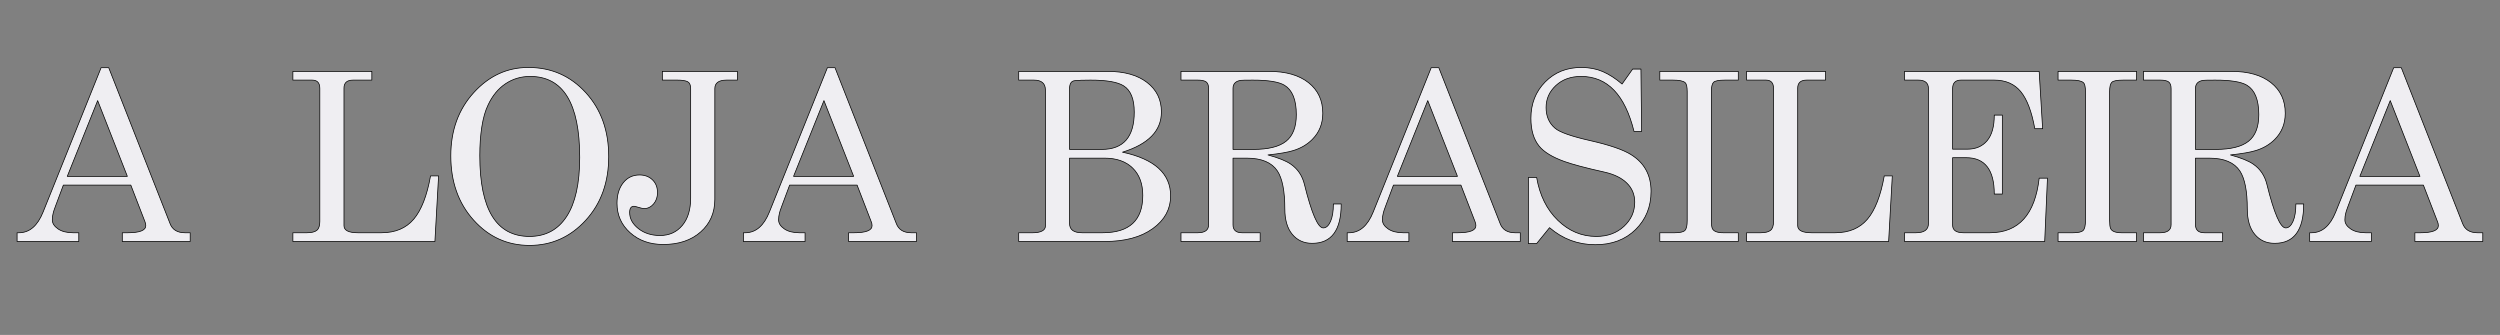
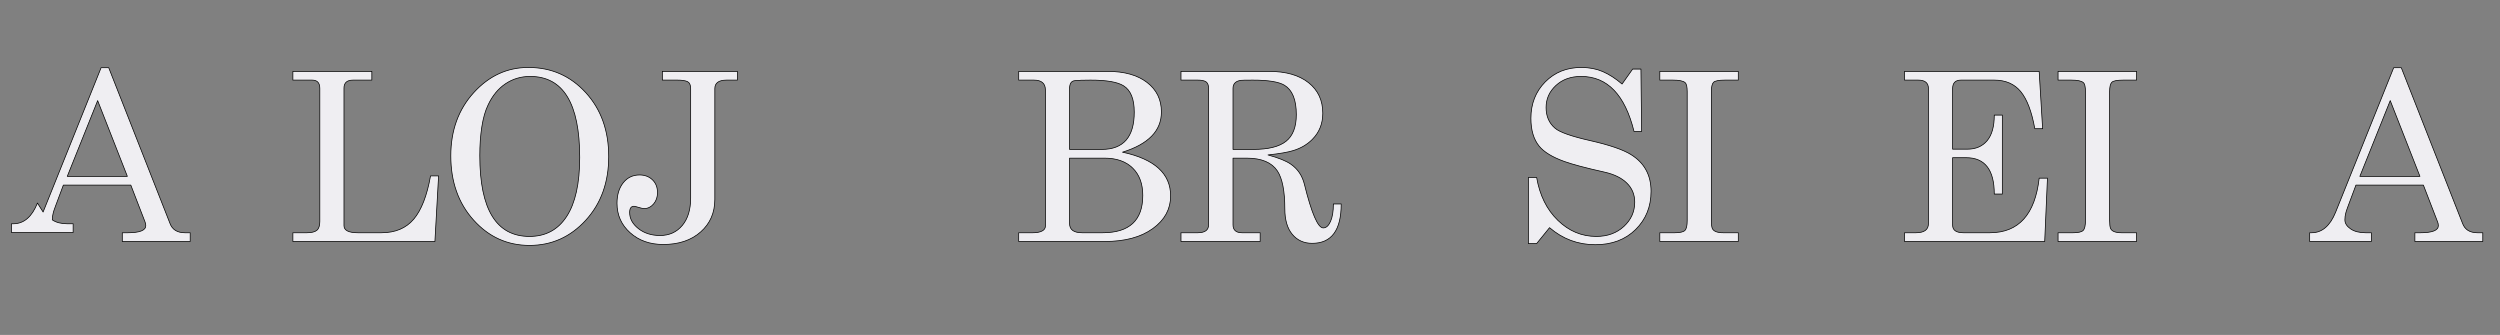
<svg xmlns="http://www.w3.org/2000/svg" width="100%" height="100%" viewBox="0 0 23705 3176" version="1.1" xml:space="preserve" style="fill-rule:evenodd;clip-rule:evenodd;stroke-linejoin:round;stroke-miterlimit:2;">
  <rect x="0" y="0" width="23705" height="3176" fill="#808080" stroke="none" />
  <g>
-     <path d="M408.692,2010.43l550.054,-1368.6l72.033,0l580.617,1475.55c21.825,59.663 69.121,89.492 141.879,89.492l50.204,-0l0,82.946l-643.916,-0l-0,-82.946l52.387,-0c113.504,-0 170.254,-22.554 170.254,-67.663c0,-13.1 -2.908,-26.195 -8.729,-39.291l-133.15,-344.879l-639.55,-0l-74.217,198.633c-13.095,34.925 -20.37,56.754 -21.825,65.483c-5.82,21.829 -8.733,43.654 -8.733,65.484c0,32.012 17.825,60.391 53.479,85.129c35.65,24.737 83.309,37.104 142.971,37.104l54.571,-0l-0,82.946l-584.983,-0l-0,-82.946l17.462,-0c100.408,-0 176.804,-65.483 229.192,-196.446Zm798.891,-338.329l-281.579,-718.133l-288.125,718.133l569.704,-0Z" style="fill:#efeef2;fill-rule:nonzero;stroke:#000;stroke-width:6.96px;" />
+     <path d="M408.692,2010.43l550.054,-1368.6l72.033,0l580.617,1475.55c21.825,59.663 69.121,89.492 141.879,89.492l50.204,-0l0,82.946l-643.916,-0l-0,-82.946l52.387,-0c113.504,-0 170.254,-22.554 170.254,-67.663c0,-13.1 -2.908,-26.195 -8.729,-39.291l-133.15,-344.879l-639.55,-0l-74.217,198.633c-13.095,34.925 -20.37,56.754 -21.825,65.483c-5.82,21.829 -8.733,43.654 -8.733,65.484c35.65,24.737 83.309,37.104 142.971,37.104l54.571,-0l-0,82.946l-584.983,-0l-0,-82.946l17.462,-0c100.408,-0 176.804,-65.483 229.192,-196.446Zm798.891,-338.329l-281.579,-718.133l-288.125,718.133l569.704,-0Z" style="fill:#efeef2;fill-rule:nonzero;stroke:#000;stroke-width:6.96px;" />
    <path d="M2776.99,759.677l-0,-82.946l748.691,0l0,82.946l-178.987,0c-56.75,0 -85.129,25.467 -85.129,76.4l-0,1303.11c-0,45.108 43.658,67.662 130.966,67.662l224.825,0c130.967,0 232.83,-42.925 305.588,-128.783c72.758,-85.854 125.875,-222.642 159.342,-410.359l76.399,0l-34.925,622.088l-1346.77,-0l-0,-82.946l133.15,0c43.654,0 74.941,-7.637 93.858,-22.917c18.917,-15.279 28.379,-43.291 28.379,-84.037l0,-1261.64c0,-52.383 -24.012,-78.579 -72.033,-78.579l-183.354,0Z" style="fill:#efeef2;fill-rule:nonzero;stroke:#000;stroke-width:6.96px;" />
    <path d="M5009.96,639.635c216.821,0 397.992,79.305 543.509,237.921c145.516,158.613 218.275,360.884 218.275,606.809c-0,244.47 -72.759,446.012 -218.275,604.629c-145.517,158.612 -323.05,237.921 -532.596,237.921c-209.546,-0 -386.35,-80.034 -530.413,-240.105c-144.062,-160.07 -216.096,-363.066 -216.096,-608.991c0,-240.104 72.396,-439.829 217.188,-599.171c144.792,-159.342 317.592,-239.013 518.408,-239.013Zm17.463,85.125c-87.313,0 -165.529,23.284 -234.65,69.85c-69.121,46.567 -124.054,113.505 -164.8,200.817c-26.192,53.842 -45.838,122.233 -58.934,205.179c-13.095,82.946 -19.645,174.621 -19.645,275.029c-0,510.767 157.158,766.15 471.479,766.15c152.792,0 270.3,-63.3 352.517,-189.9c82.216,-126.6 123.325,-312.862 123.325,-558.787c-0,-512.225 -156.43,-768.338 -469.292,-768.338Z" style="fill:#efeef2;fill-rule:nonzero;stroke:#000;stroke-width:6.96px;" />
    <path d="M6280.33,759.677l0,-82.946l711.579,0l0.001,82.946l-102.588,0c-74.217,0 -111.321,26.921 -111.321,80.763l0,1049.91c0,126.6 -44.746,229.554 -134.242,308.863c-89.491,79.308 -207.725,118.958 -354.7,118.958c-126.6,-0 -231.37,-37.104 -314.316,-111.321c-82.946,-74.212 -124.421,-167.346 -124.421,-279.392c-0,-80.037 19.646,-144.791 58.937,-194.266c39.288,-49.475 90.946,-74.217 154.975,-74.217c49.475,0 90.221,15.279 122.238,45.842c32.012,30.558 48.021,71.3 48.021,122.233c-0,42.2 -12.371,77.85 -37.109,106.954c-24.737,29.104 -54.57,43.659 -89.495,43.659c-11.642,-0 -29.1,-3.638 -52.384,-10.917c-23.283,-7.275 -37.837,-10.913 -43.658,-10.913c-27.646,0 -41.471,19.646 -41.471,58.934c0,58.208 27.65,109.141 82.946,152.796c55.296,43.654 123.687,65.483 205.179,65.483c87.313,-0 157.525,-31.65 210.638,-94.95c53.112,-63.3 79.67,-150.25 79.67,-260.842l0,-1036.82c0,-33.467 -9.458,-55.296 -28.375,-65.484c-18.916,-10.183 -52.387,-15.279 -100.408,-15.279l-139.696,0Z" style="fill:#efeef2;fill-rule:nonzero;stroke:#000;stroke-width:6.96px;" />
-     <path d="M7295.33,2010.43l550.055,-1368.6l72.033,0l580.616,1475.55c21.83,59.663 69.121,89.492 141.88,89.492l50.204,-0l-0,82.946l-643.917,-0l0,-82.946l52.388,-0c113.504,-0 170.254,-22.554 170.254,-67.663c-0,-13.1 -2.908,-26.195 -8.729,-39.291l-133.15,-344.879l-639.55,-0l-74.217,198.633c-13.096,34.925 -20.371,56.754 -21.825,65.483c-5.821,21.829 -8.733,43.654 -8.733,65.484c-0,32.012 17.825,60.391 53.479,85.129c35.65,24.737 83.308,37.104 142.971,37.104l54.571,-0l-0,82.946l-584.984,-0l0,-82.946l17.463,-0c100.408,-0 176.804,-65.483 229.191,-196.446Zm798.892,-338.329l-281.579,-718.133l-288.125,718.133l569.704,-0Z" style="fill:#efeef2;fill-rule:nonzero;stroke:#000;stroke-width:6.96px;" />
    <path d="M10475.6,2289.8l-816.354,0l-0,-82.946l135.329,0c36.379,0 65.121,-5.454 86.221,-16.371c21.1,-10.912 31.65,-26.554 31.65,-46.929l-0,-1290.02c-0,-62.571 -36.379,-93.859 -109.138,-93.859l-144.062,0l-0,-82.946l842.546,0c158.616,0 283.396,34.925 374.345,104.775c90.951,69.85 136.426,162.98 136.426,279.396c-0,90.221 -30.925,166.979 -92.771,230.279c-61.842,63.3 -153.884,113.871 -276.117,151.705c304.129,65.483 456.196,203.725 456.196,414.725c-0,125.145 -56.388,228.462 -169.163,309.954c-112.779,81.487 -264.479,122.233 -455.108,122.233Zm-333.962,-1449.36l-0,576.25l305.587,-0c205.179,-0 307.771,-117.867 307.771,-353.609c-0,-123.687 -33.471,-206.633 -100.408,-248.833c-56.755,-36.379 -161.525,-54.571 -314.321,-54.571c-68.392,0 -118.596,1.821 -150.609,5.459c-32.016,3.637 -48.02,28.741 -48.02,75.304Zm331.779,659.196l-331.779,-0l-0,619.908c-0,58.208 39.287,87.308 117.866,87.308l196.45,0c253.2,0 379.804,-117.866 379.804,-353.608c0,-110.592 -32.016,-197.175 -96.041,-259.75c-64.029,-62.571 -152.796,-93.858 -266.3,-93.858Z" style="fill:#efeef2;fill-rule:nonzero;stroke:#000;stroke-width:6.96px;" />
    <path d="M11691.4,1499.63l-0,630.821c-0,50.934 28.379,76.396 85.129,76.396l172.437,0l0,82.946l-750.87,-0l-0,-82.946l159.341,0c68.396,0 102.592,-25.462 102.592,-76.396l-0,-1290.02c-0,-30.559 -7.642,-51.659 -22.921,-63.3c-15.279,-11.642 -41.837,-17.463 -79.671,-17.463l-159.341,0l-0,-82.946l833.816,0c160.071,0 285.217,35.654 375.438,106.959c90.22,71.304 135.333,168.07 135.333,290.308c0,98.95 -33.471,181.896 -100.408,248.833c-48.021,48.021 -107.684,82.946 -178.988,104.775c-50.933,16.004 -130.966,29.829 -240.104,41.471c100.408,27.65 172.438,56.754 216.092,87.313c65.483,45.108 108.412,108.408 128.783,189.9c68.396,276.483 128.058,414.725 178.987,414.725c27.65,-0 50.567,-20.371 68.759,-61.117c18.191,-40.746 27.283,-96.042 27.283,-165.892l74.217,0c-0,248.838 -91.679,373.254 -275.029,373.254c-78.58,0 -141.517,-28.375 -188.813,-85.129c-47.292,-56.75 -70.937,-137.512 -70.937,-242.287c-0,-167.342 -23.284,-286.667 -69.85,-357.971c-53.842,-81.492 -150.609,-122.238 -290.309,-122.238l-130.966,0Zm-0,-661.379l-0,578.434l192.083,-0c142.608,-0 246.292,-25.83 311.046,-77.488c64.754,-51.658 97.133,-135.696 97.133,-252.108c0,-141.154 -37.833,-234.284 -113.504,-279.396c-53.842,-32.013 -153.521,-48.021 -299.038,-48.021c-65.483,0 -103.316,0.729 -113.504,2.183c-49.475,7.275 -74.216,32.742 -74.216,76.396Z" style="fill:#efeef2;fill-rule:nonzero;stroke:#000;stroke-width:6.96px;" />
-     <path d="M13020.7,2010.43l550.059,-1368.6l72.029,0l580.617,1475.55c21.829,59.663 69.12,89.492 141.879,89.492l50.204,-0l-0,82.946l-643.917,-0l0,-82.946l52.388,-0c113.504,-0 170.254,-22.554 170.254,-67.663c-0,-13.1 -2.909,-26.195 -8.729,-39.291l-133.15,-344.879l-639.55,-0l-74.217,198.633c-13.096,34.925 -20.371,56.754 -21.825,65.483c-5.821,21.829 -8.733,43.654 -8.733,65.484c-0,32.012 17.829,60.391 53.479,85.129c35.654,24.737 83.308,37.104 142.971,37.104l54.57,-0l0,82.946l-584.983,-0l0,-82.946l17.463,-0c100.408,-0 176.804,-65.483 229.191,-196.446Zm798.892,-338.329l-281.575,-718.133l-288.125,718.133l569.7,-0Z" style="fill:#efeef2;fill-rule:nonzero;stroke:#000;stroke-width:6.96px;" />
    <path d="M14491.9,1683.01l78.579,0c29.104,168.8 96.046,304.134 200.817,405.996c104.775,101.863 226.279,152.792 364.52,152.792c106.23,-0 193.542,-31.65 261.934,-94.95c68.396,-63.3 102.591,-140.063 102.591,-230.283c0,-71.3 -24.737,-131.33 -74.216,-180.075c-49.475,-48.75 -119.325,-83.313 -209.546,-103.684c-181.896,-40.746 -310.679,-74.941 -386.35,-102.591c-112.046,-40.742 -190.625,-88.763 -235.738,-144.063c-52.387,-64.025 -78.579,-152.067 -78.579,-264.112c0,-138.242 45.109,-253.2 135.329,-344.88c90.225,-91.675 204.455,-137.512 342.696,-137.512c75.671,-0 143.7,13.096 204.092,39.287c60.387,26.196 121.142,65.484 182.258,117.871l100.409,-141.879l78.579,0l6.55,591.529l-72.034,0c-85.854,-347.787 -253.2,-521.683 -502.037,-521.683c-97.496,-0 -177.167,28.742 -239.013,86.221c-61.845,57.479 -92.766,126.966 -92.766,208.454c-0,82.946 28.375,148.429 85.129,196.45c43.654,37.833 155.337,77.125 335.054,117.871c179.713,40.741 307.404,84.4 383.075,130.962c128.054,78.584 192.083,194.996 192.083,349.246c0,145.517 -48.75,266.296 -146.245,362.338c-97.496,96.041 -224.825,144.062 -381.984,144.062c-164.437,0 -309.225,-53.842 -434.371,-161.525l-122.237,150.613l-78.579,-0l-0,-626.455Z" style="fill:#efeef2;fill-rule:nonzero;stroke:#000;stroke-width:6.96px;" />
    <path d="M15738.2,759.677l0,-82.946l744.325,0l0,82.946l-126.6,0c-58.208,0 -94.225,6.913 -108.05,20.738c-13.825,13.825 -20.733,43.291 -20.733,88.404l-0,1222.35c-0,34.921 2.908,59.662 8.729,74.212c11.641,27.65 46.566,41.471 104.771,41.471l141.883,0l0,82.946l-744.325,-0l0,-82.946l141.879,0c49.475,0 81.492,-7.275 96.042,-21.825c14.554,-14.554 21.829,-45.837 21.829,-93.858l0,-1222.35c0,-45.113 -6.55,-73.488 -19.646,-85.129c-17.462,-16.009 -55.296,-24.013 -113.504,-24.013l-126.6,0Z" style="fill:#efeef2;fill-rule:nonzero;stroke:#000;stroke-width:6.96px;" />
-     <path d="M16561.2,759.677l-0,-82.946l748.687,0l0,82.946l-178.987,0c-56.75,0 -85.125,25.467 -85.125,76.4l-0,1303.11c-0,45.108 43.654,67.662 130.966,67.662l224.825,0c130.963,0 232.825,-42.925 305.588,-128.783c72.758,-85.854 125.871,-222.642 159.341,-410.359l76.396,0l-34.925,622.088l-1346.77,-0l-0,-82.946l133.15,0c43.654,0 74.941,-7.637 93.858,-22.917c18.917,-15.279 28.375,-43.291 28.375,-84.037l-0,-1261.64c-0,-52.383 -24.013,-78.579 -72.033,-78.579l-183.35,0Z" style="fill:#efeef2;fill-rule:nonzero;stroke:#000;stroke-width:6.96px;" />
    <path d="M18058.5,759.677l-0,-82.946l1276.92,0l32.742,543.513l-74.212,-0c-29.105,-161.525 -73.488,-278.667 -133.15,-351.425c-59.663,-72.763 -143.334,-109.142 -251.017,-109.142l-316.5,0c-52.388,0 -78.583,26.921 -78.583,80.763l-0,574.07l139.7,0c80.033,0 142.608,-26.92 187.716,-80.762c45.113,-53.842 67.667,-134.604 67.667,-242.288l76.396,0l-0,748.688l-76.396,-0c-0,-229.917 -88.767,-344.875 -266.3,-344.875l-128.784,-0l0,639.55c0,48.021 34.2,72.029 102.592,72.029l251.017,0c272.121,0 427.825,-172.437 467.112,-517.312l78.584,-0l-26.196,600.258l-1329.3,-0l-0,-82.946l109.137,0c78.579,0 117.871,-29.1 117.871,-87.308l-0,-1279.1c-0,-53.842 -32.017,-80.763 -96.042,-80.763l-130.966,0Z" style="fill:#efeef2;fill-rule:nonzero;stroke:#000;stroke-width:6.96px;" />
    <path d="M19514.5,759.677l0,-82.946l744.325,0l0,82.946l-126.6,0c-58.208,0 -94.225,6.913 -108.045,20.738c-13.825,13.825 -20.738,43.291 -20.738,88.404l0,1222.35c0,34.921 2.908,59.662 8.729,74.212c11.642,27.65 46.567,41.471 104.775,41.471l141.879,0l0,82.946l-744.325,-0l0,-82.946l141.88,0c49.479,0 81.491,-7.275 96.041,-21.825c14.554,-14.554 21.829,-45.837 21.829,-93.858l0,-1222.35c0,-45.113 -6.546,-73.488 -19.645,-85.129c-17.463,-16.009 -55.296,-24.013 -113.505,-24.013l-126.6,0Z" style="fill:#efeef2;fill-rule:nonzero;stroke:#000;stroke-width:6.96px;" />
-     <path d="M20817.6,1499.63l0,630.821c0,50.934 28.38,76.396 85.13,76.396l172.437,0l0,82.946l-750.871,-0l0,-82.946l159.342,0c68.391,0 102.592,-25.462 102.592,-76.396l-0,-1290.02c-0,-30.559 -7.642,-51.659 -22.921,-63.3c-15.28,-11.642 -41.838,-17.463 -79.671,-17.463l-159.342,0l0,-82.946l833.817,0c160.071,0 285.216,35.654 375.437,106.959c90.221,71.304 135.329,168.07 135.329,290.308c0,98.95 -33.466,181.896 -100.404,248.833c-48.021,48.021 -107.683,82.946 -178.987,104.775c-50.934,16.004 -130.967,29.829 -240.104,41.471c100.404,27.65 172.437,56.754 216.091,87.313c65.484,45.108 108.413,108.408 128.784,189.9c68.395,276.483 128.058,414.725 178.987,414.725c27.65,-0 50.567,-20.371 68.758,-61.117c18.188,-40.746 27.284,-96.042 27.284,-165.892l74.216,0c0,248.838 -91.679,373.254 -275.029,373.254c-78.579,0 -141.516,-28.375 -188.812,-85.129c-47.292,-56.75 -70.938,-137.512 -70.938,-242.287c0,-167.342 -23.283,-286.667 -69.85,-357.971c-53.841,-81.492 -150.612,-122.238 -290.308,-122.238l-130.967,0Zm0,-661.379l0,578.434l192.084,-0c142.608,-0 246.291,-25.83 311.045,-77.488c64.755,-51.658 97.134,-135.696 97.134,-252.108c-0,-141.154 -37.834,-234.284 -113.504,-279.396c-53.842,-32.013 -153.521,-48.021 -299.038,-48.021c-65.483,0 -103.321,0.729 -113.504,2.183c-49.479,7.275 -74.217,32.742 -74.217,76.396Z" style="fill:#efeef2;fill-rule:nonzero;stroke:#000;stroke-width:6.96px;" />
    <path d="M22146.9,2010.43l550.054,-1368.6l72.033,0l580.617,1475.55c21.829,59.663 69.121,89.492 141.879,89.492l50.205,-0l-0,82.946l-643.917,-0l-0,-82.946l52.387,-0c113.505,-0 170.255,-22.554 170.255,-67.663c-0,-13.1 -2.909,-26.195 -8.73,-39.291l-133.15,-344.879l-639.55,-0l-74.216,198.633c-13.096,34.925 -20.371,56.754 -21.825,65.483c-5.821,21.829 -8.734,43.654 -8.734,65.484c0,32.012 17.825,60.391 53.48,85.129c35.65,24.737 83.308,37.104 142.97,37.104l54.571,-0l0,82.946l-584.983,-0l-0,-82.946l17.462,-0c100.409,-0 176.805,-65.483 229.192,-196.446Zm798.892,-338.329l-281.575,-718.133l-288.129,718.133l569.704,-0Z" style="fill:#efeef2;fill-rule:nonzero;stroke:#000;stroke-width:6.96px;" />
    <rect x="0" y="0" width="23704.2" height="3175.13" style="fill:none;" />
  </g>
</svg>